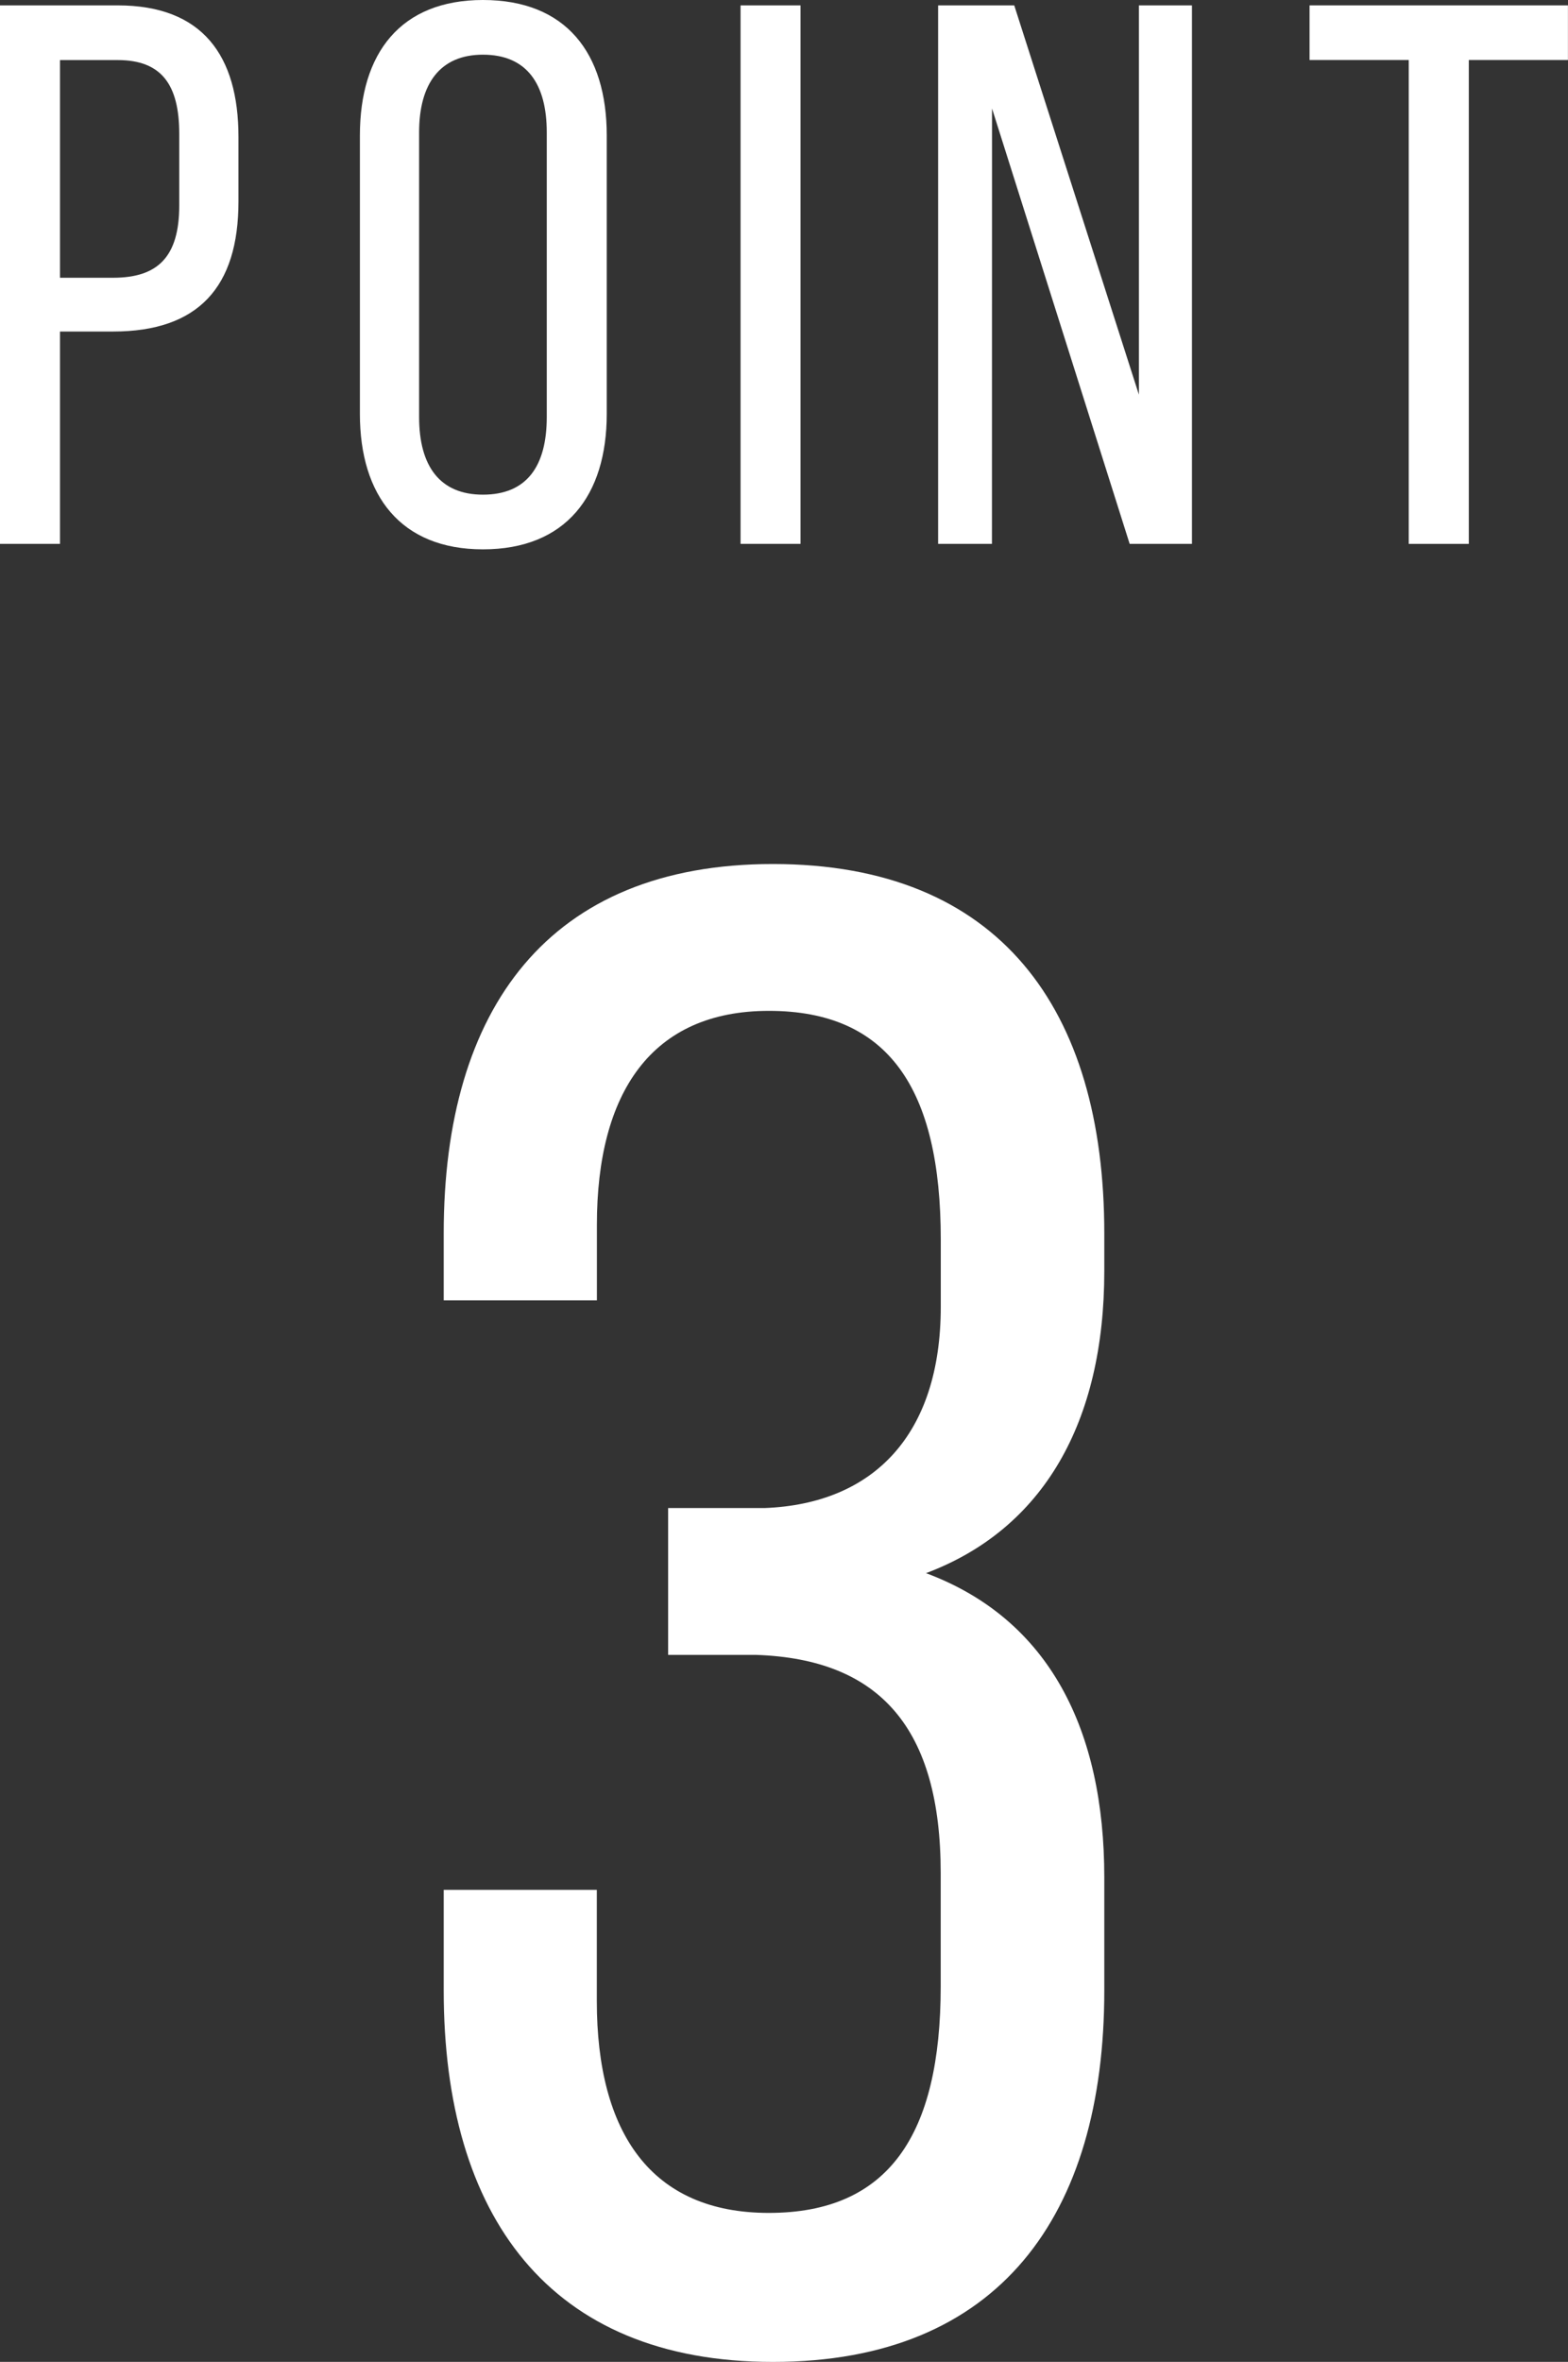
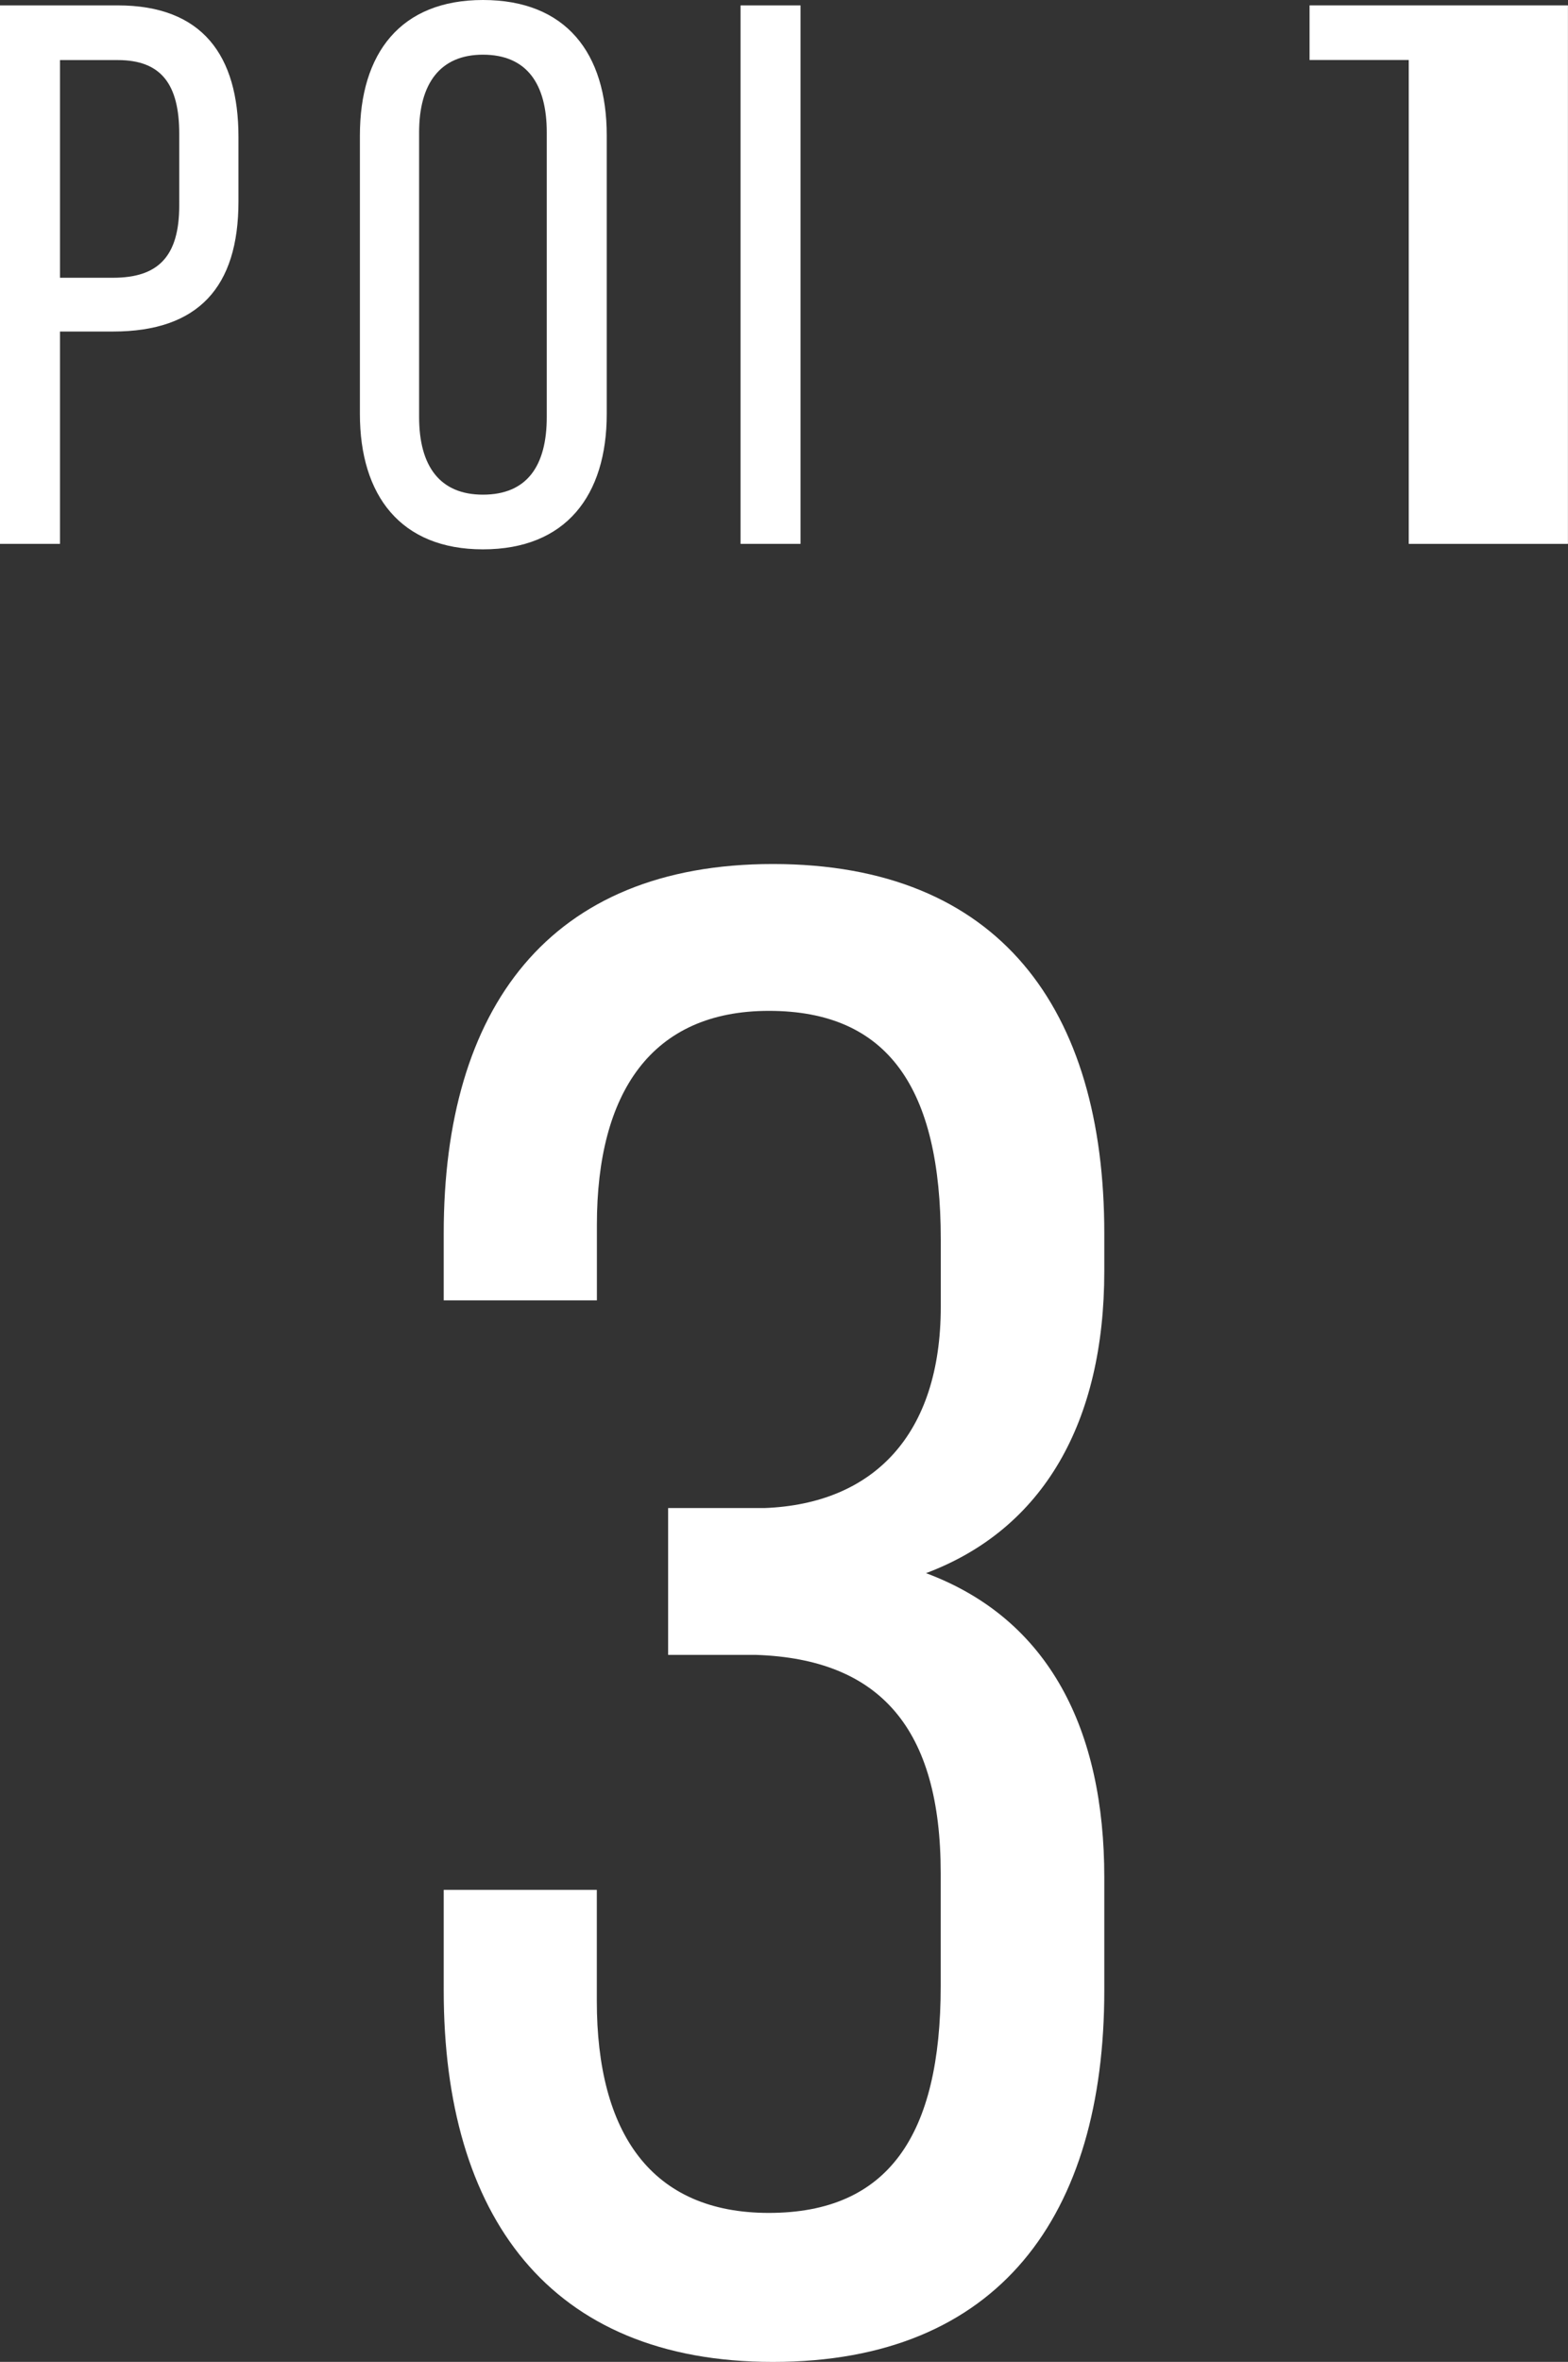
<svg xmlns="http://www.w3.org/2000/svg" viewBox="0 0 22.429 33.776">
  <rect x="0" y="0" width="22.429" height="33.776" fill="#333333" stroke="none" />
  <defs>
    <style>.cls-1{fill:#fff;}</style>
  </defs>
  <g id="レイヤー_2" data-name="レイヤー 2">
    <g id="レイヤー_5" data-name="レイヤー 5">
      <path class="cls-1" d="M1.684.077c1.21,0,1.727.715,1.727,1.881v.924c0,1.221-.572,1.859-1.793,1.859H.858V7.778H0V.077Zm-.066,3.895c.638,0,.946-.297.946-1.034V1.915c0-.704-.253-1.056-.88-1.056H.858V3.972Z" />
      <path class="cls-1" d="M5.148,1.937C5.148.759,5.731,0,6.908,0c1.188,0,1.771.759,1.771,1.937V5.919c0,1.167-.584,1.937-1.771,1.937-1.177,0-1.76-.77-1.76-1.937Zm.847,4.026c0,.704.297,1.111.913,1.111.627,0,.913-.407.913-1.111V1.893c0-.693-.286-1.111-.913-1.111-.616,0-.913.418-.913,1.111Z" />
      <path class="cls-1" d="M11.451.077V7.778h-.858V.077Z" />
-       <path class="cls-1" d="M14.189,7.778h-.77V.077H14.508L16.291,5.644V.077h.759V7.778h-.891l-1.969-6.227Z" />
-       <path class="cls-1" d="M20.151,7.778V.858H18.732V.077h3.696V.858H21.01V7.778Z" />
+       <path class="cls-1" d="M20.151,7.778V.858H18.732V.077h3.696V.858V7.778Z" />
      <path class="cls-1" d="M15.796,17.637v.54c0,2.16-.87,3.689-2.55,4.32,1.77.66,2.55,2.25,2.55,4.35v1.62c0,3.209-1.5,5.31-4.74,5.31-3.209,0-4.709-2.1-4.709-5.31V27.026H8.537v1.59c0,1.89.78,3.03,2.46,3.03,1.71,0,2.459-1.11,2.459-3.24V26.786c0-2.07-.87-3.06-2.64-3.12H9.557V21.566h1.38c1.56-.06,2.52-1.05,2.52-2.88v-.96c0-2.16-.75-3.27-2.459-3.27-1.68,0-2.46,1.17-2.46,3.06v1.08H6.347v-.96c0-3.21,1.5-5.28,4.709-5.28C14.296,12.357,15.796,14.427,15.796,17.637Z" />
    </g>
  </g>
</svg>